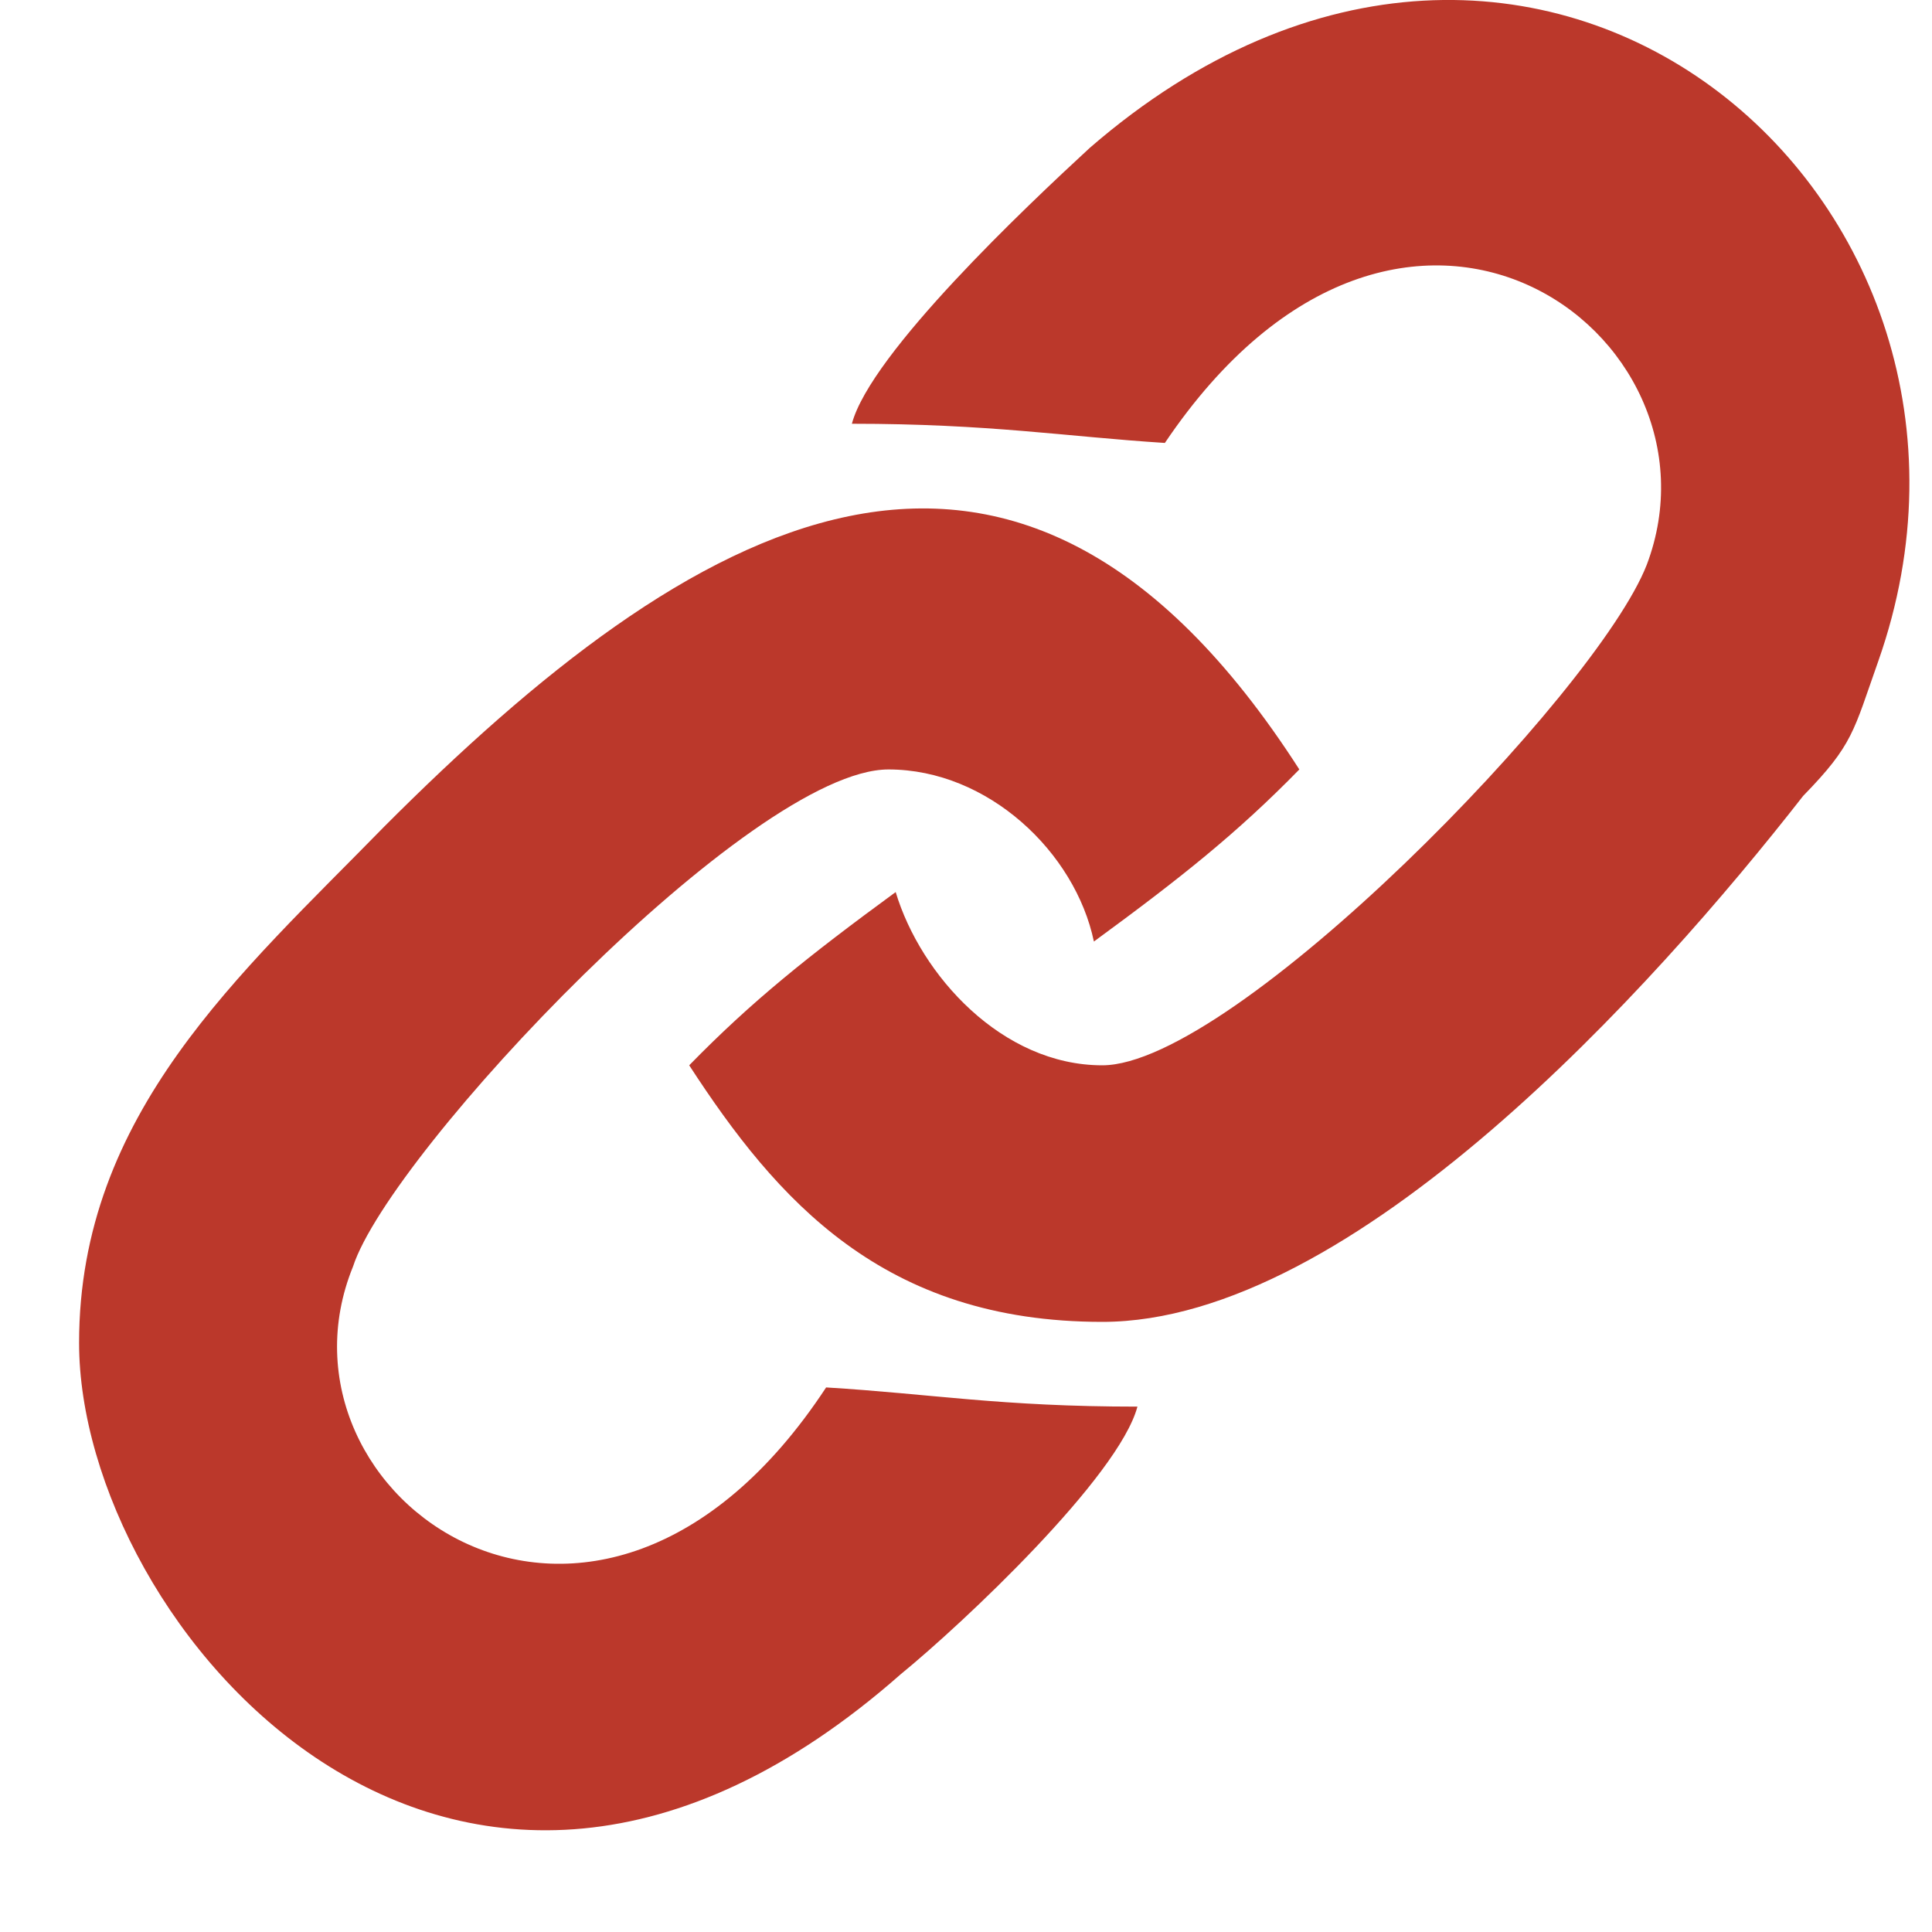
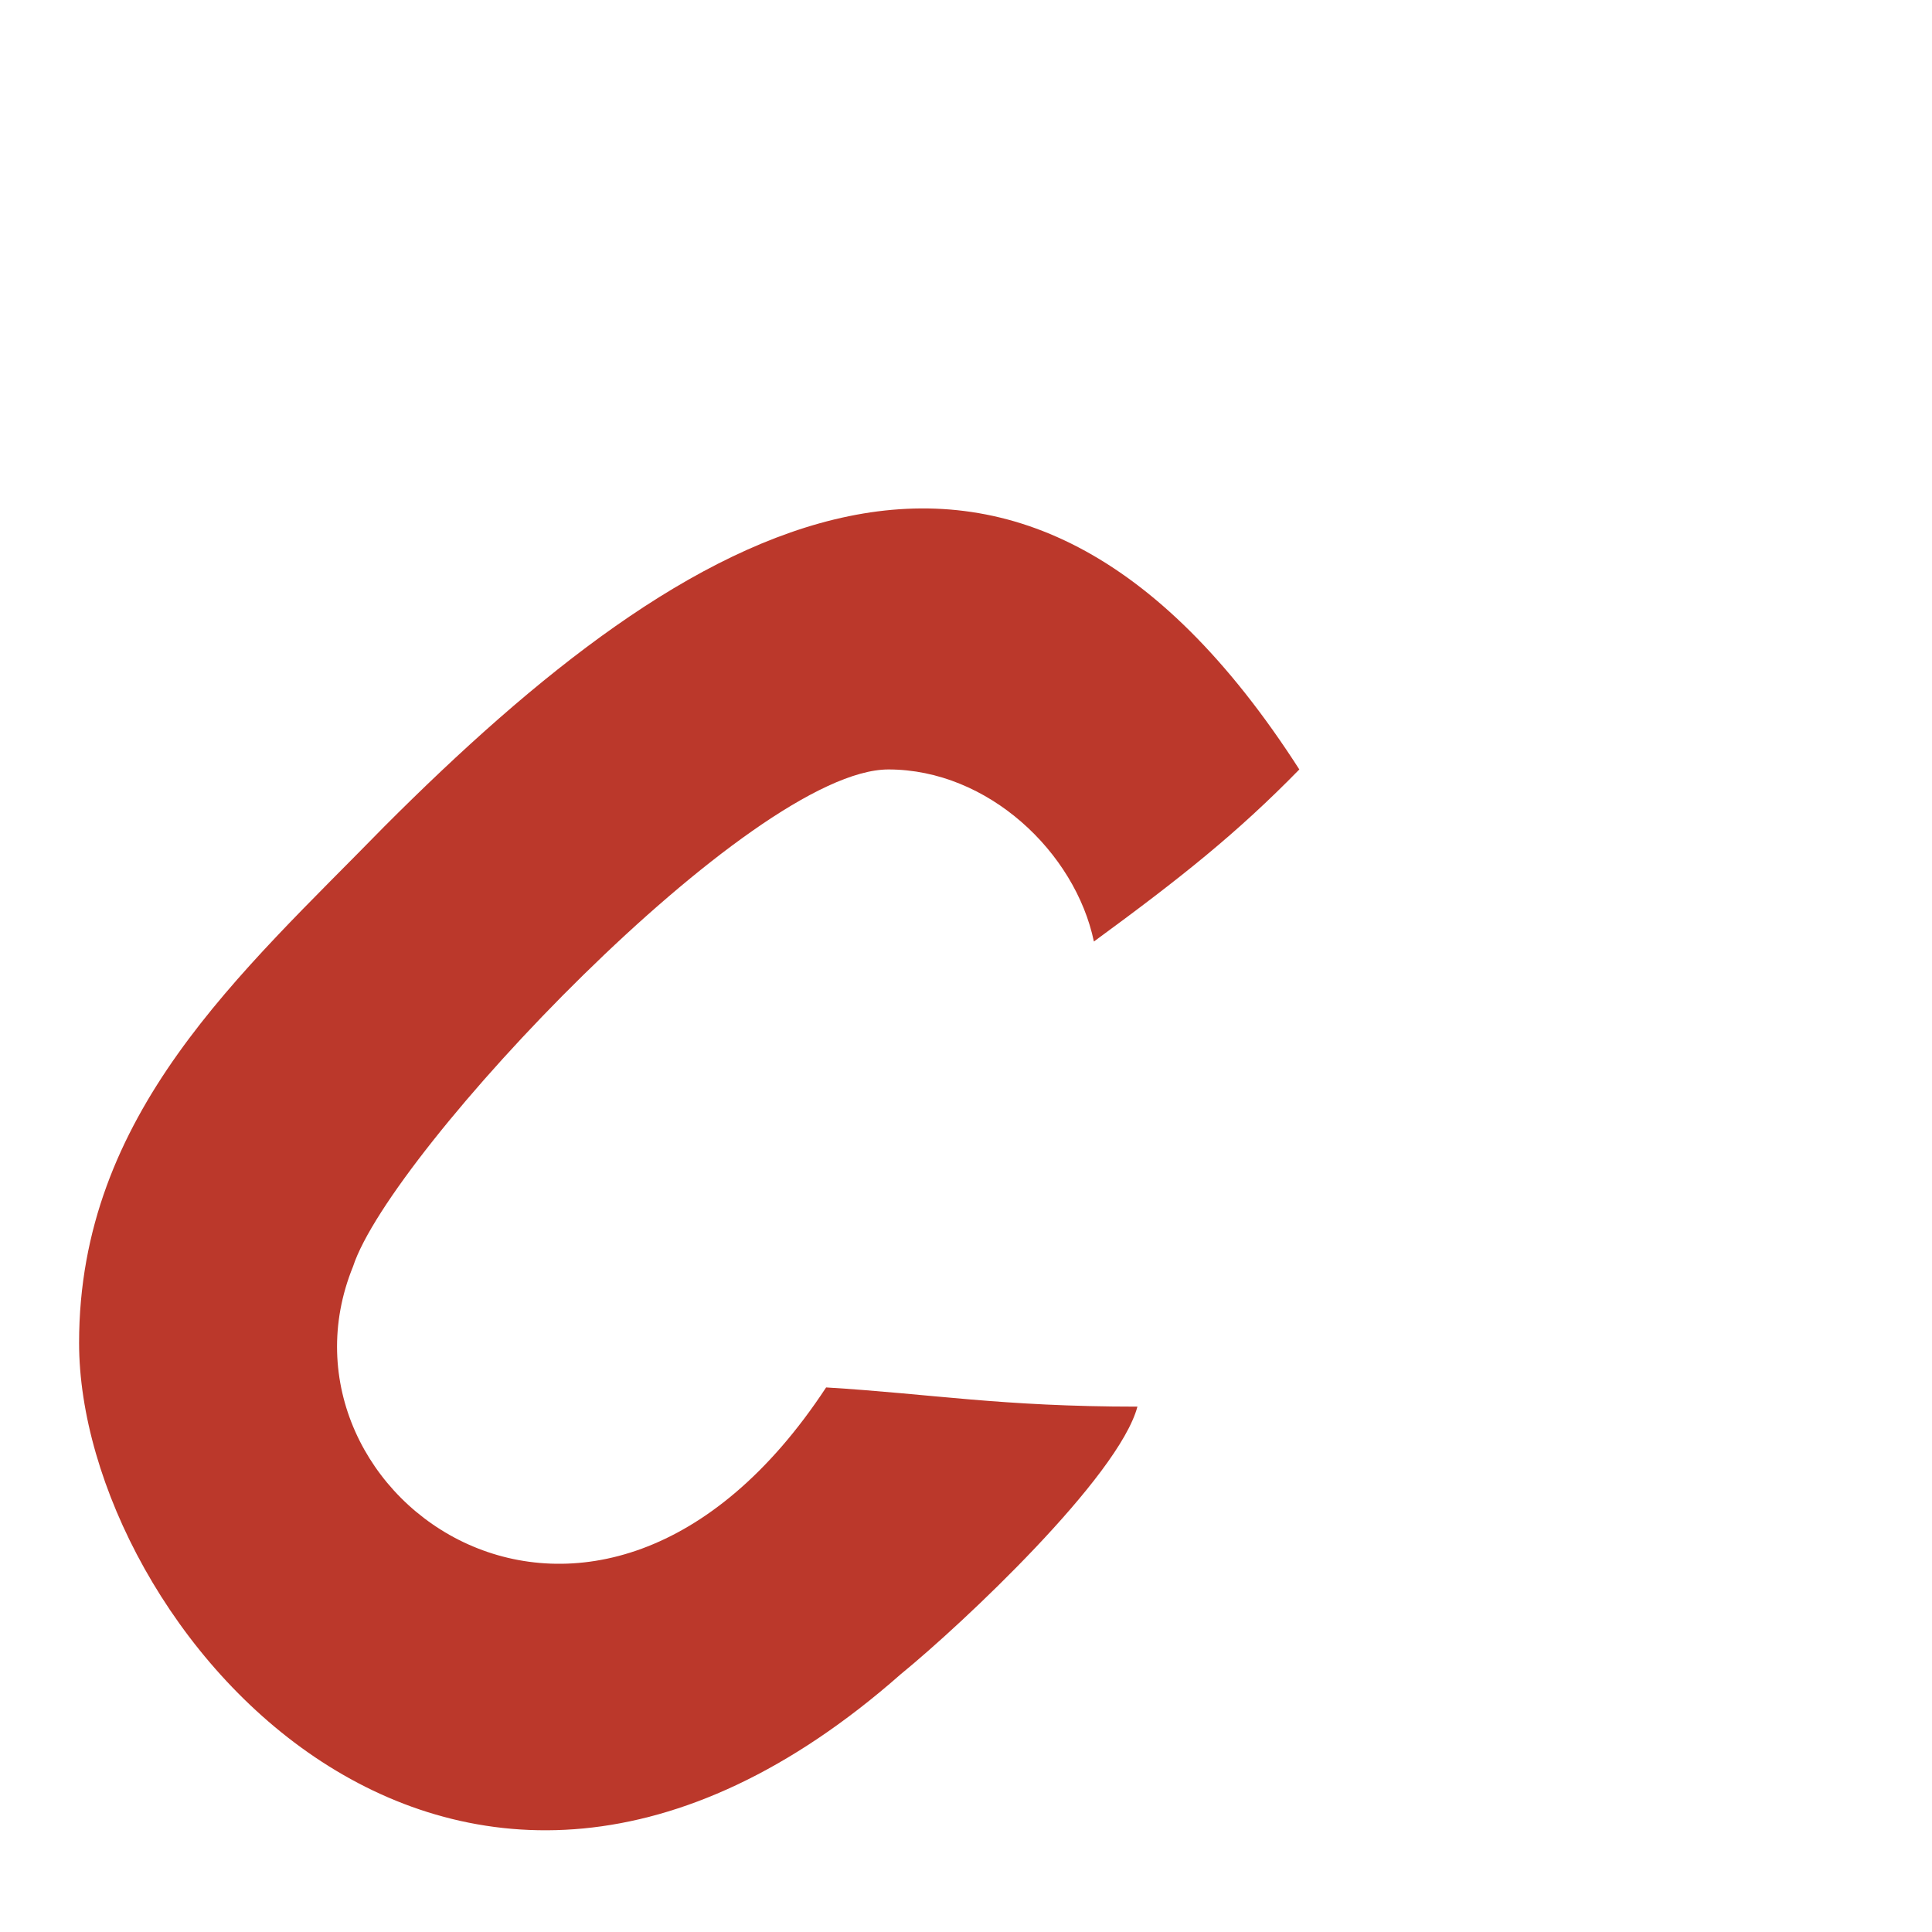
<svg xmlns="http://www.w3.org/2000/svg" width="15px" height="15px" viewBox="0 0 15 15" version="1.1">
  <title>noun_link_1333218</title>
  <g id="HOMEPAGE-FINAL" stroke="none" stroke-width="1" fill="none" fill-rule="evenodd">
    <g id="home-slide-1" transform="translate(-109, -928)" fill="#BB382B">
      <g id="Group-14" transform="translate(109, 927)">
        <g id="noun_link_1333218" transform="translate(0, 1)">
          <path d="M0.614,10.426 C0.614,12.603 3.514,16.065 6.994,12.998 C7.478,12.603 8.686,11.465 8.831,10.921 C7.768,10.921 7.236,10.822 6.414,10.772 C4.626,13.493 2.016,11.613 2.741,9.833 C3.031,8.942 5.834,5.974 6.898,5.974 C7.671,5.974 8.348,6.617 8.493,7.31 C9.169,6.815 9.604,6.469 10.088,5.974 C7.864,2.512 5.351,4.045 2.982,6.419 C1.871,7.557 0.614,8.645 0.614,10.426 Z" id="Path" />
-           <path d="M6.614,3.29 C7.683,3.29 8.266,3.389 9.044,3.439 C10.89,0.7 13.465,2.592 12.785,4.386 C12.396,5.382 9.578,8.271 8.558,8.271 C7.78,8.271 7.149,7.573 6.954,6.926 C6.274,7.424 5.837,7.773 5.351,8.271 C6.031,9.317 6.857,10.263 8.558,10.263 C10.501,10.263 12.834,7.673 14,6.179 C14.389,5.78 14.389,5.681 14.583,5.133 C15.846,1.546 11.911,-1.841 8.461,1.148 C7.975,1.596 6.76,2.742 6.614,3.29 Z" id="Path" />
        </g>
      </g>
    </g>
  </g>
</svg>